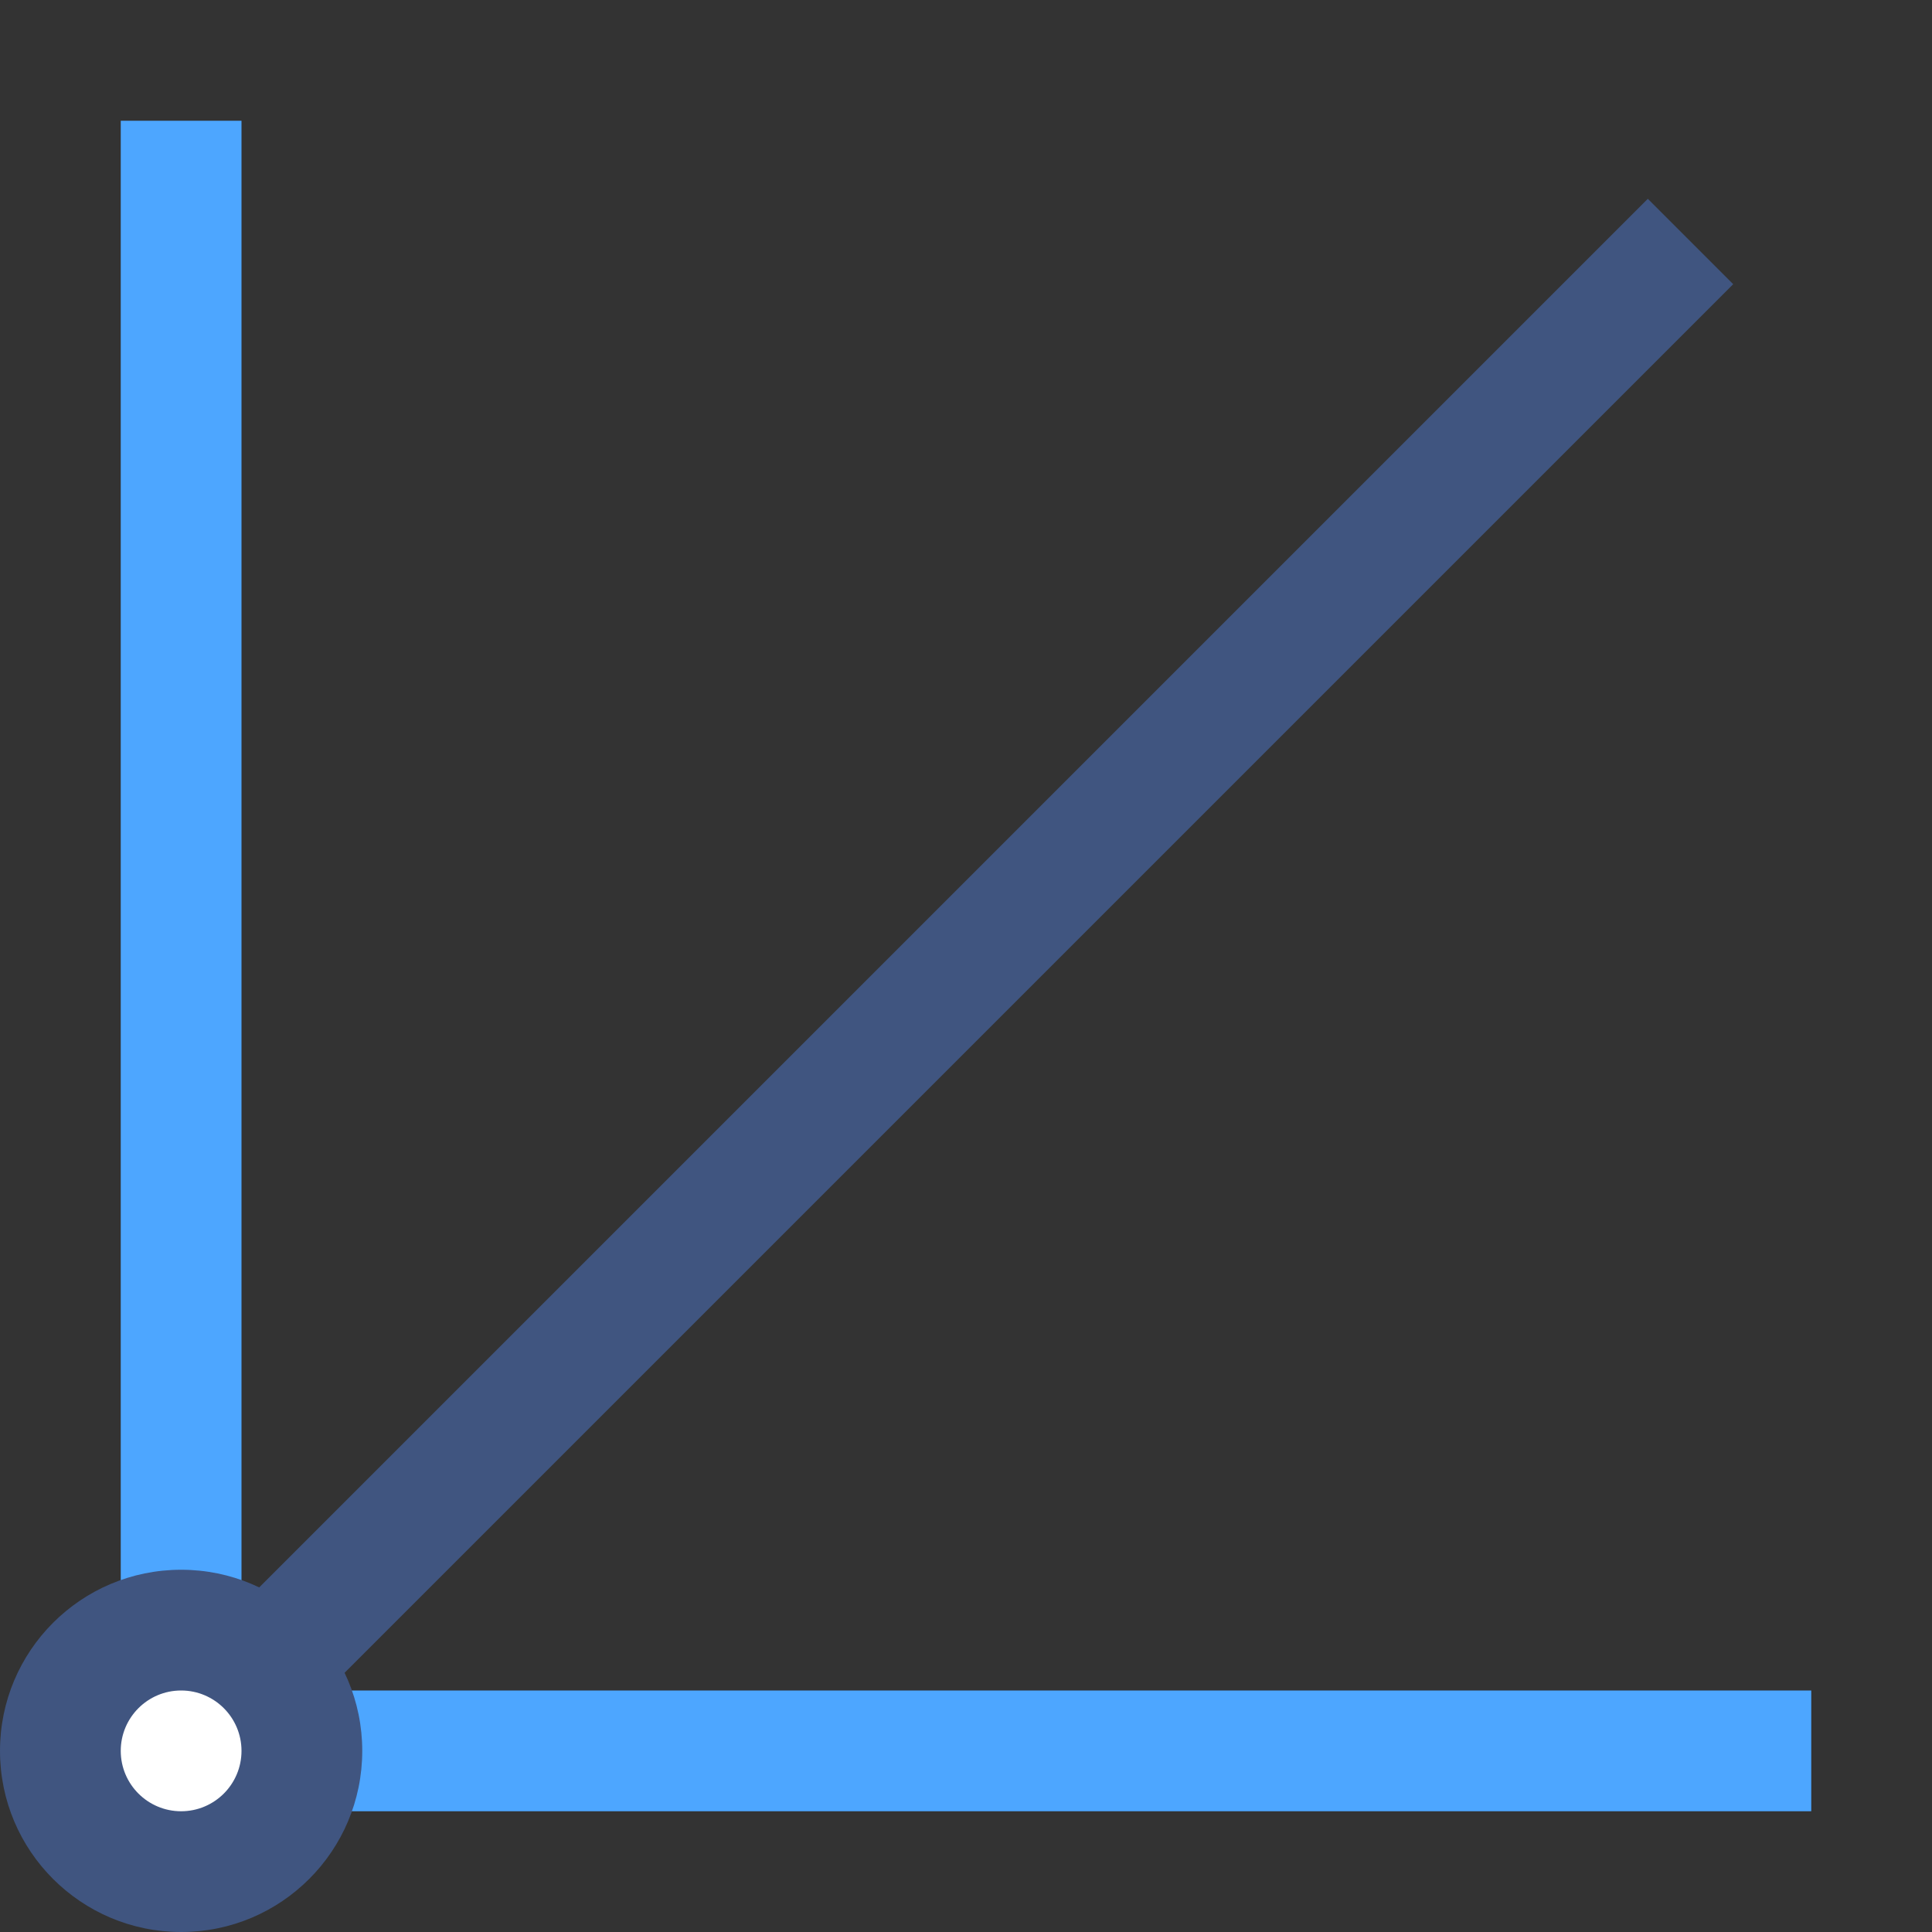
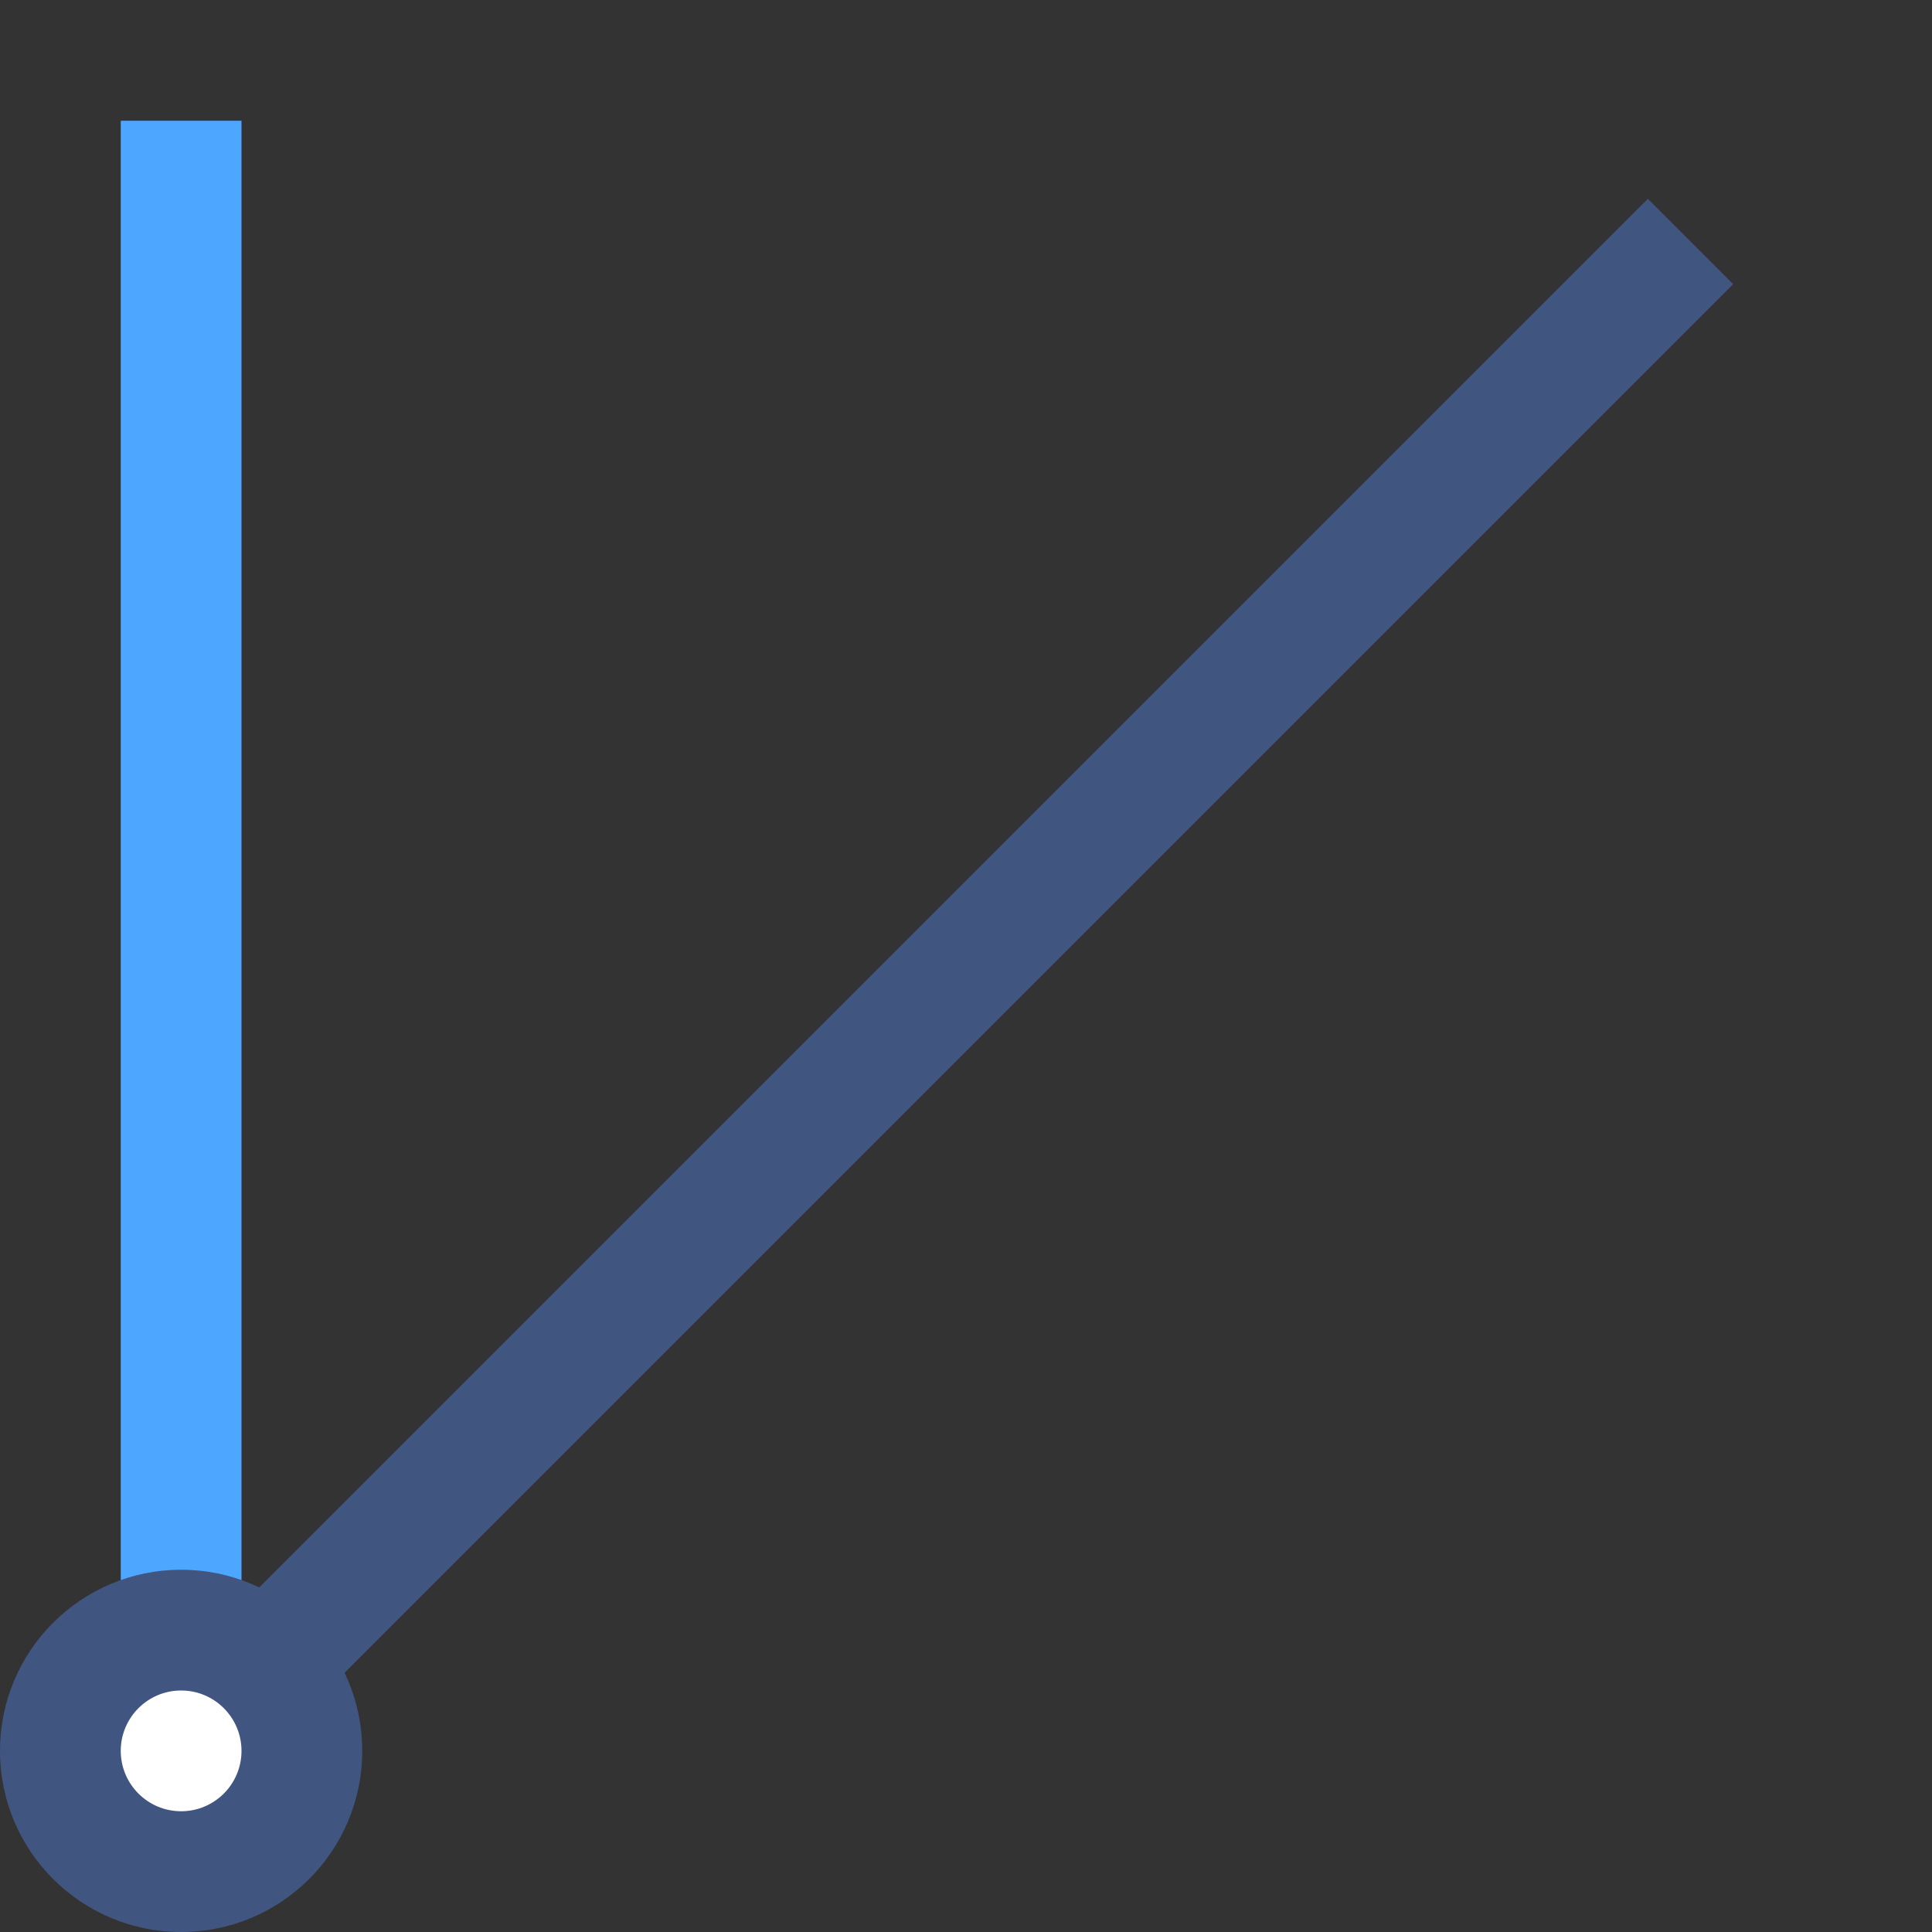
<svg xmlns="http://www.w3.org/2000/svg" version="1.1" x="0px" y="0px" viewBox="0 0 32 32" style="enable-background:new 0 0 32 32;" xml:space="preserve">
  <rect x="0" y="0" width="32" height="32" fill="#333333" stroke="none" />
  <g id="bisecting_line">
-     <line style="fill:none;stroke:#4DA6FF;stroke-width:2;stroke-miterlimit:10;" x1="4" y1="29" x2="30" y2="29" />
    <line style="fill:none;stroke:#4DA6FF;stroke-width:2;stroke-miterlimit:10;" x1="3" y1="28" x2="3" y2="2" />
    <circle style="fill:#405580;" cx="3" cy="29" r="3" />
    <circle style="fill:#FFFFFF;" cx="3" cy="29" r="1" />
    <line style="fill:none;stroke:#405580;stroke-width:2;stroke-miterlimit:10;" x1="4" y1="28" x2="28" y2="4" />
    <g>
-       <rect style="fill:none;" width="32" height="32" />
-     </g>
+       </g>
  </g>
  <g id="Layer_1">
</g>
</svg>